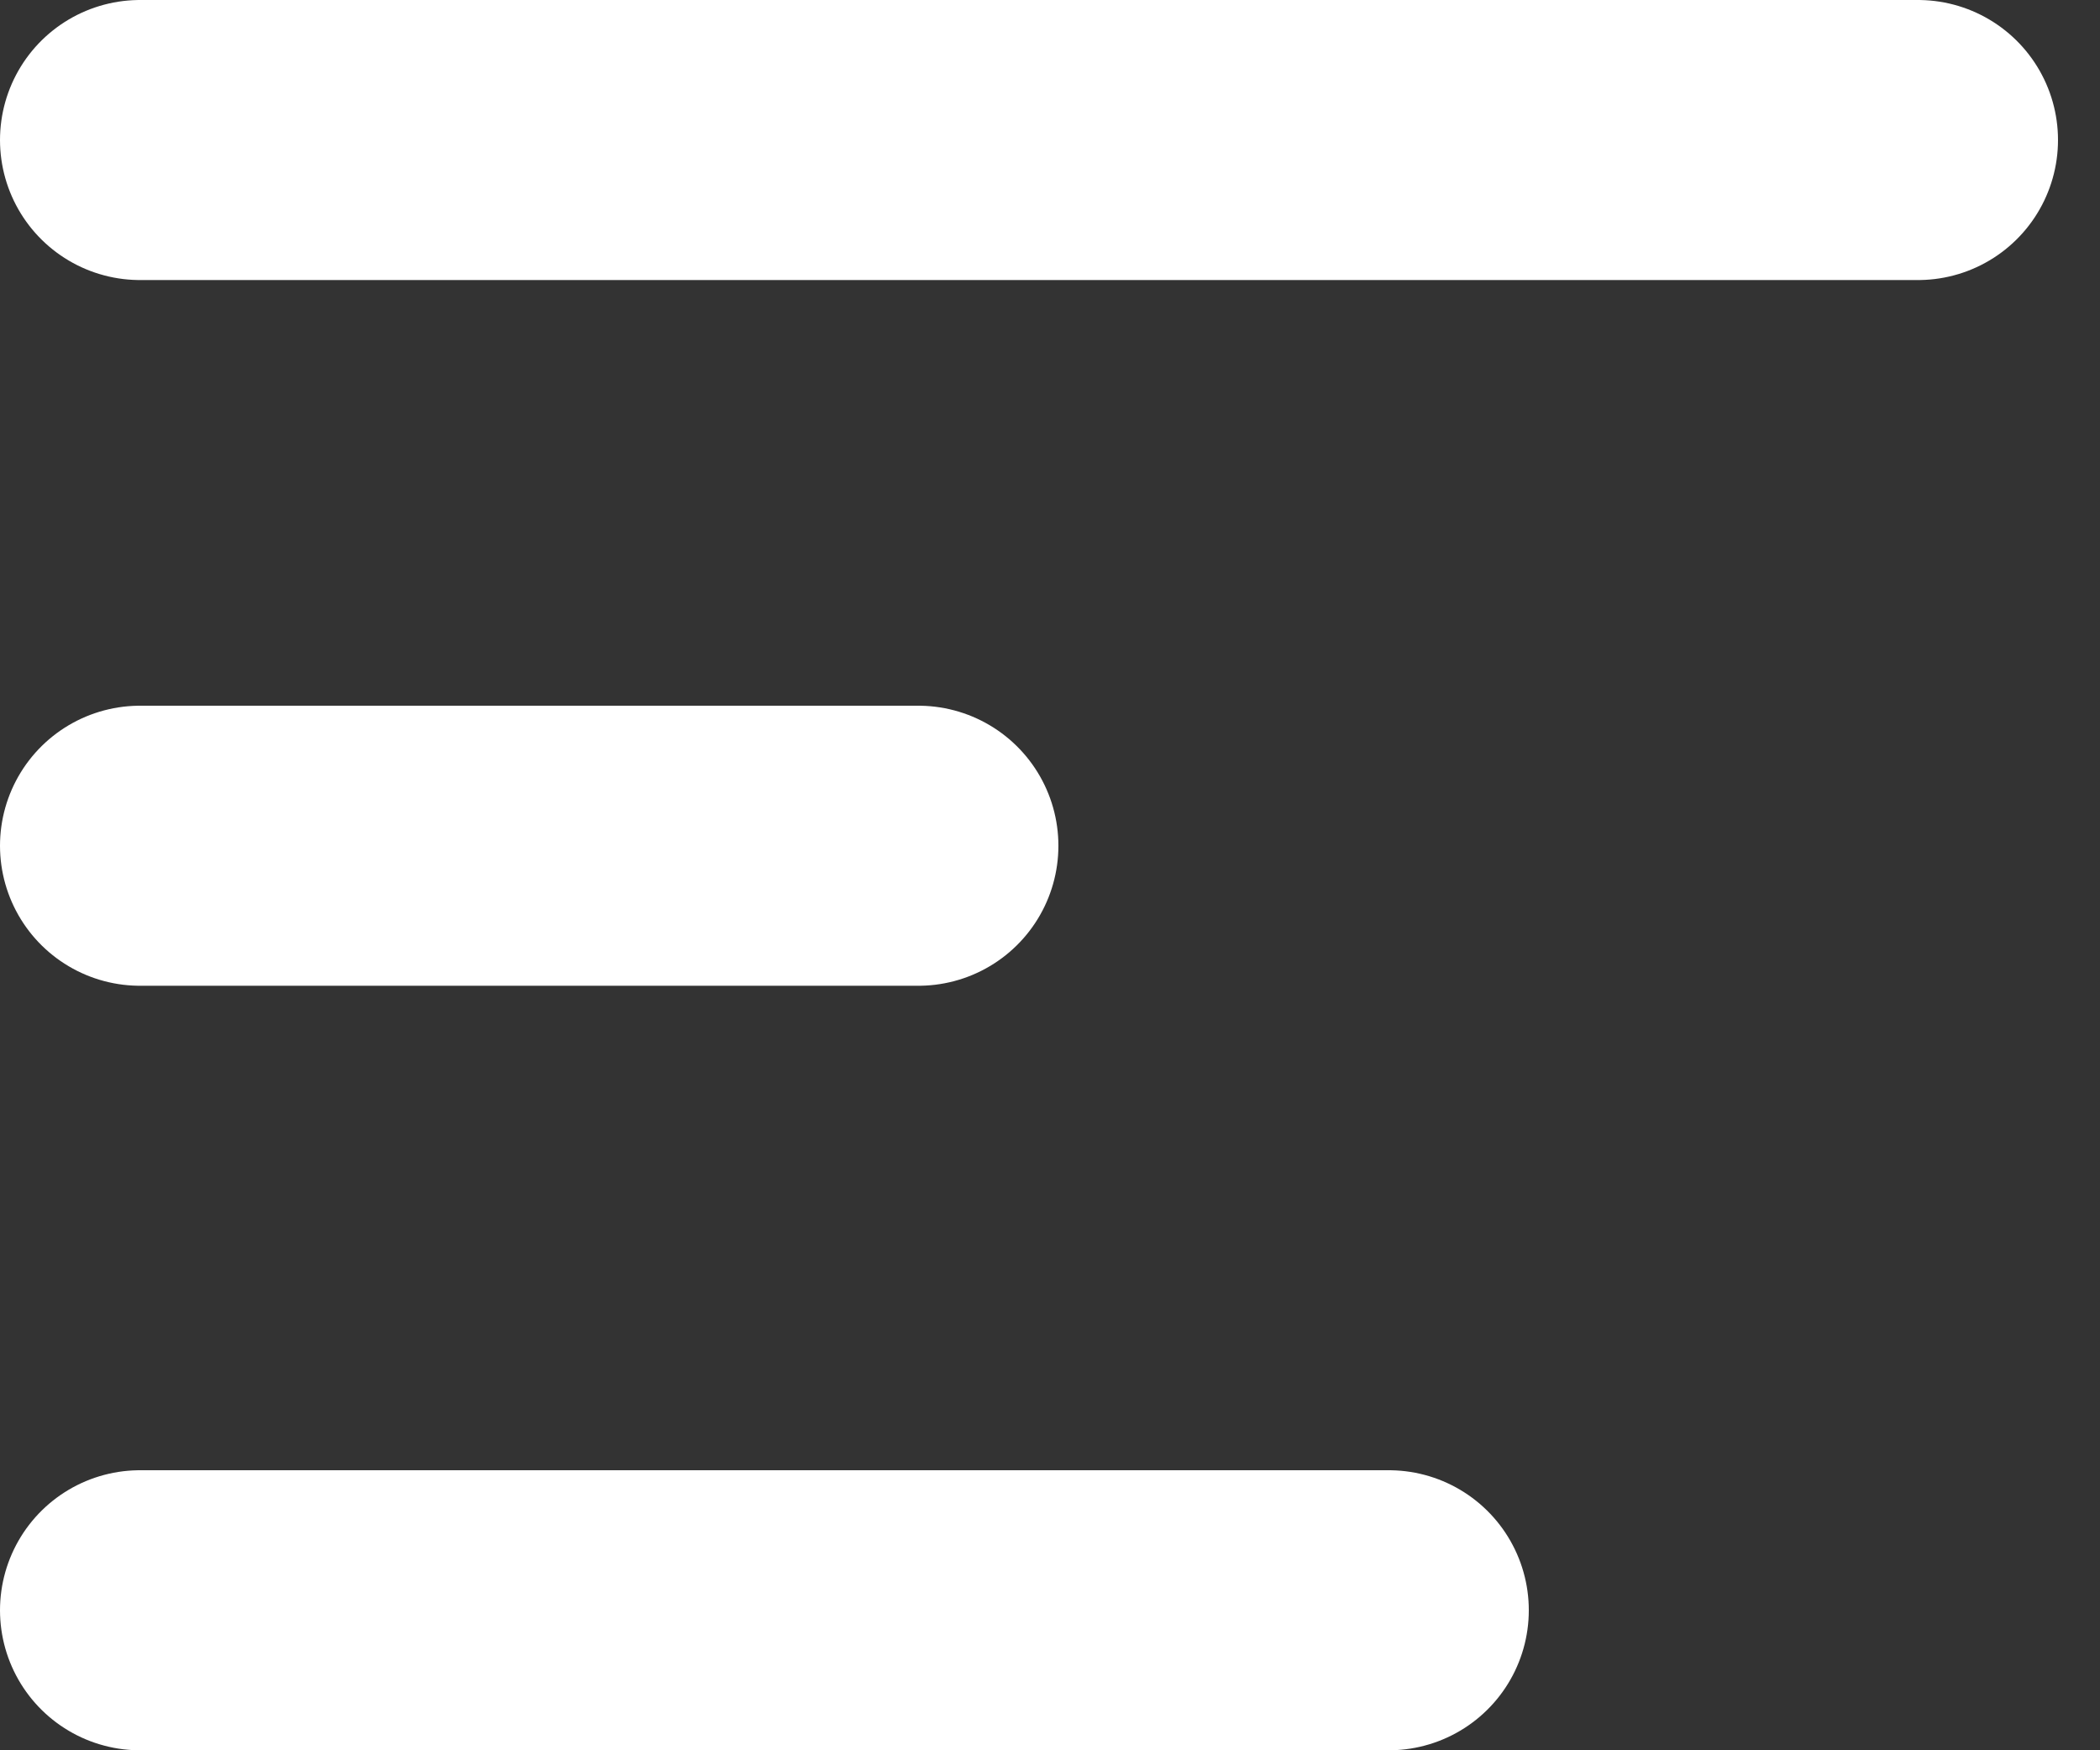
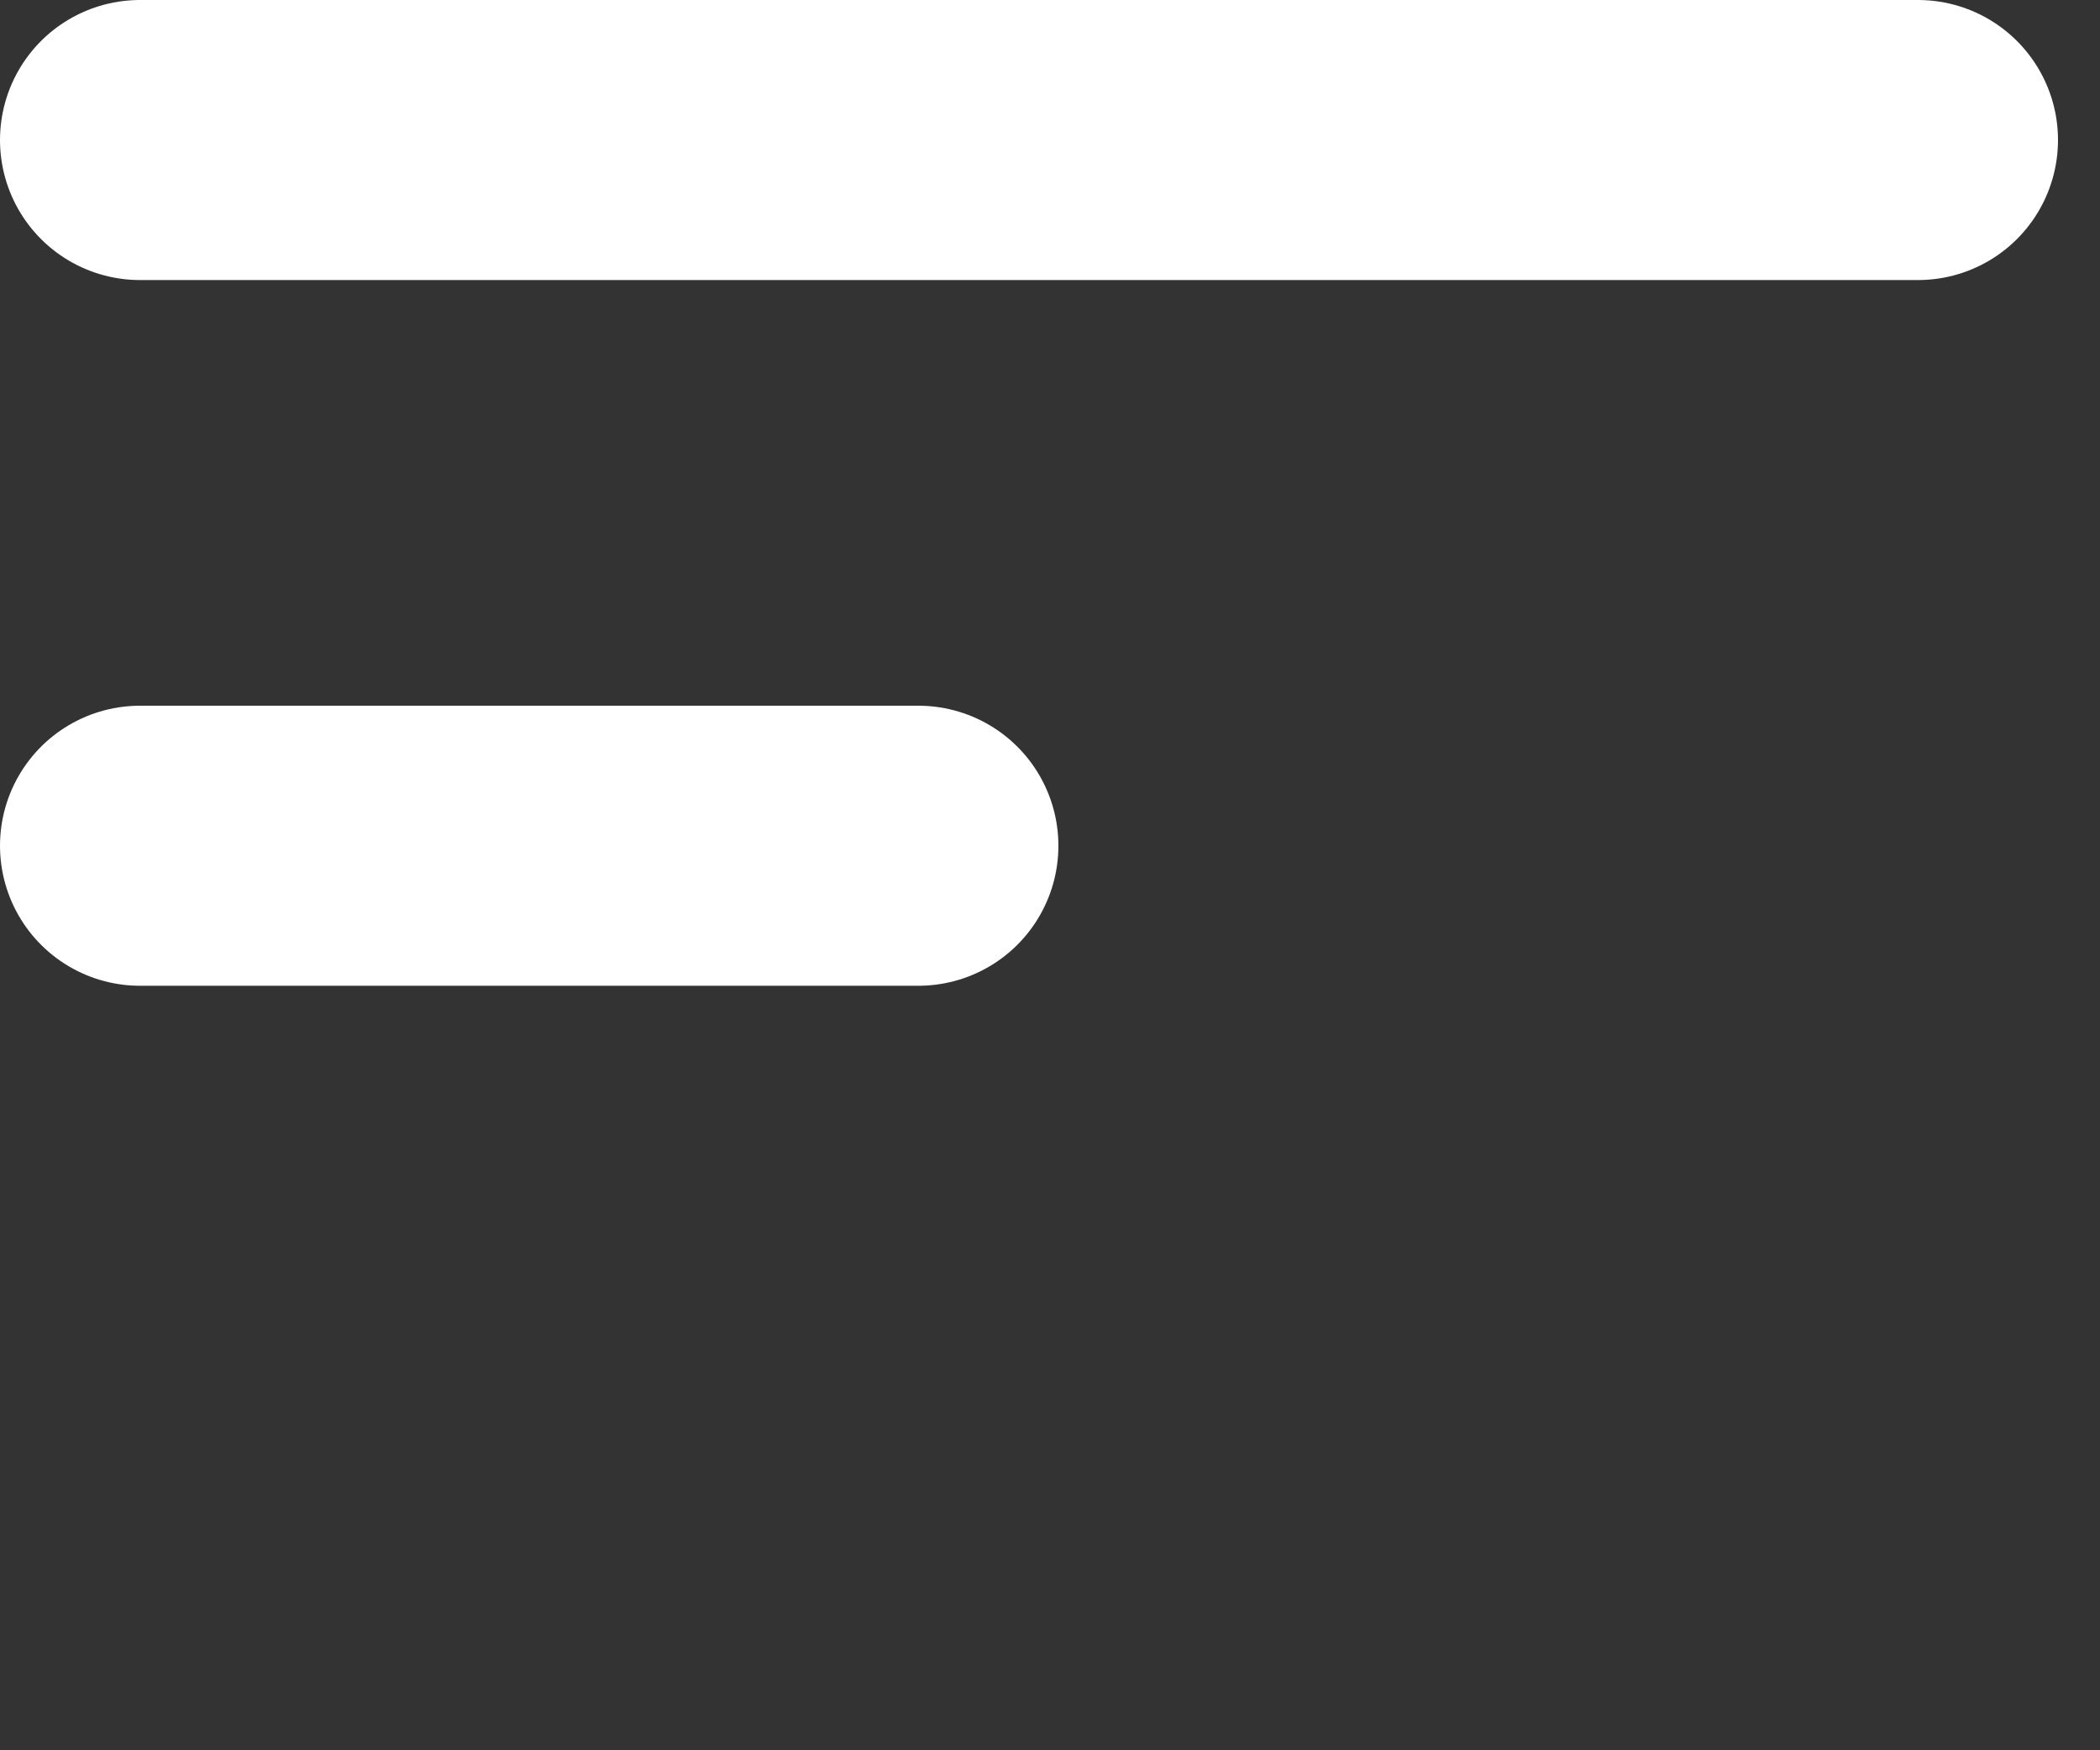
<svg xmlns="http://www.w3.org/2000/svg" width="30" height="25" viewBox="0 0 30 25" fill="none">
  <rect x="0" y="0" width="30" height="25" fill="#333333" stroke="none" />
  <line x1="2" y1="2" x2="27.4" y2="2" stroke="white" stroke-width="4" stroke-linecap="round" />
  <line x1="2" y1="12.08" x2="13.12" y2="12.08" stroke="white" stroke-width="4" stroke-linecap="round" />
-   <line x1="2" y1="23" x2="19.84" y2="23" stroke="white" stroke-width="4" stroke-linecap="round" />
</svg>